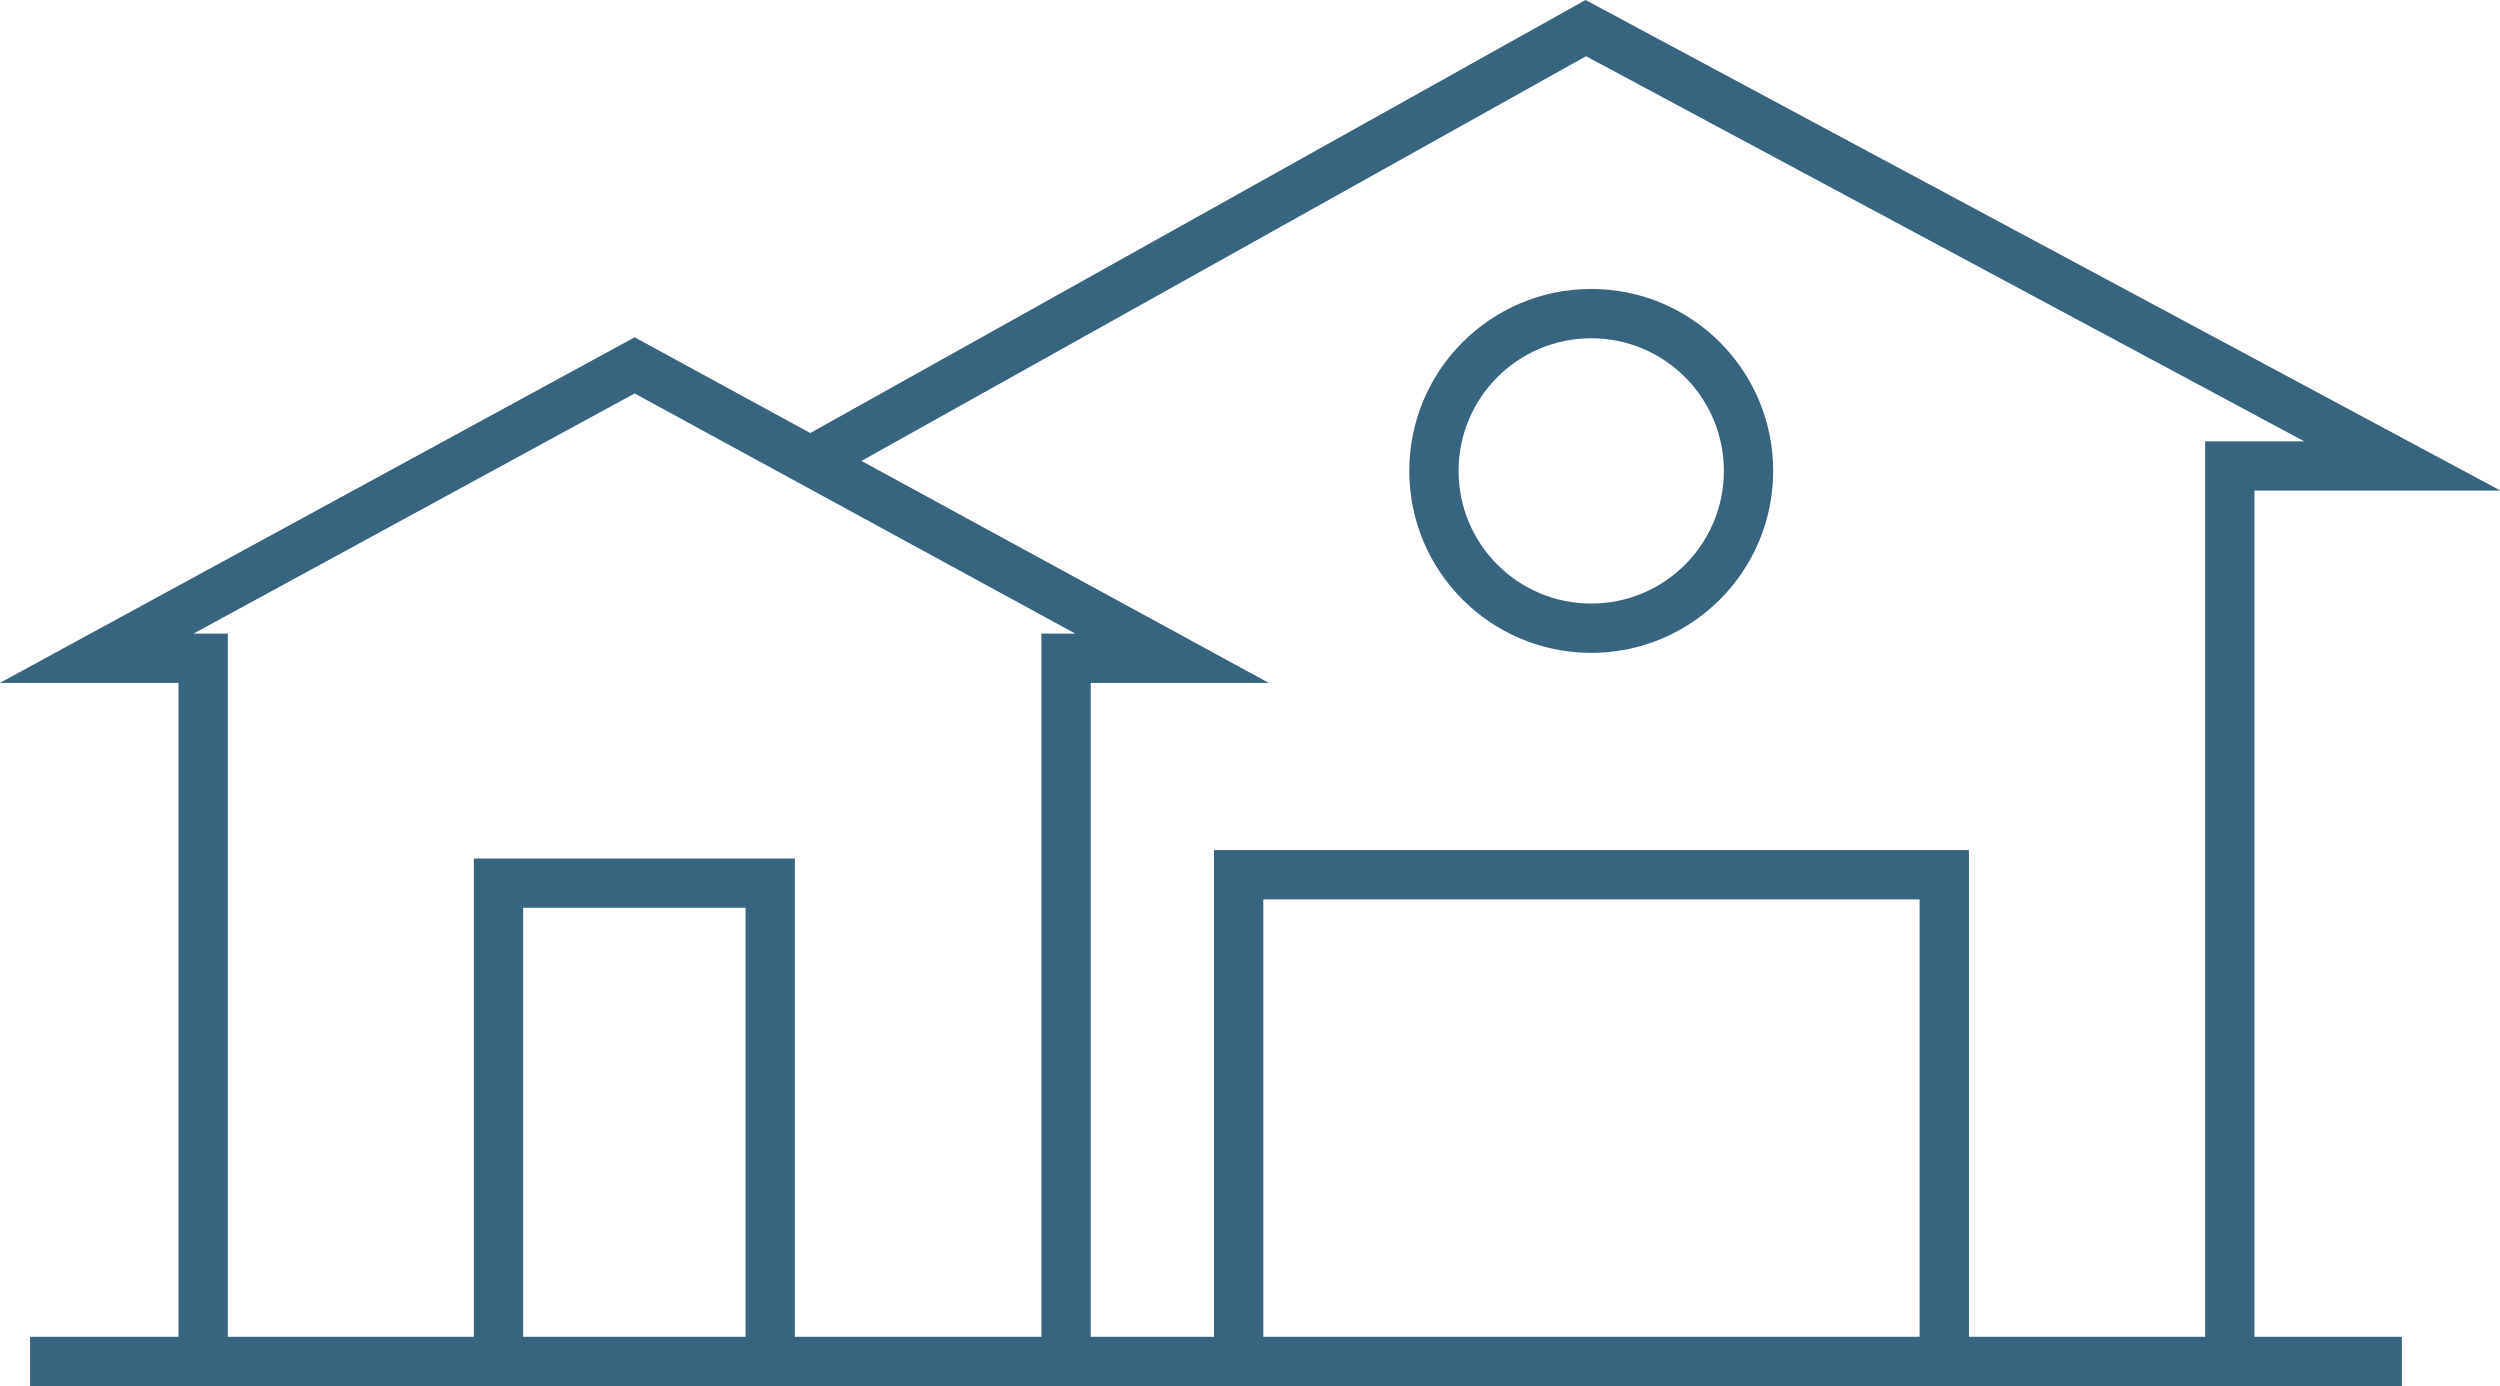
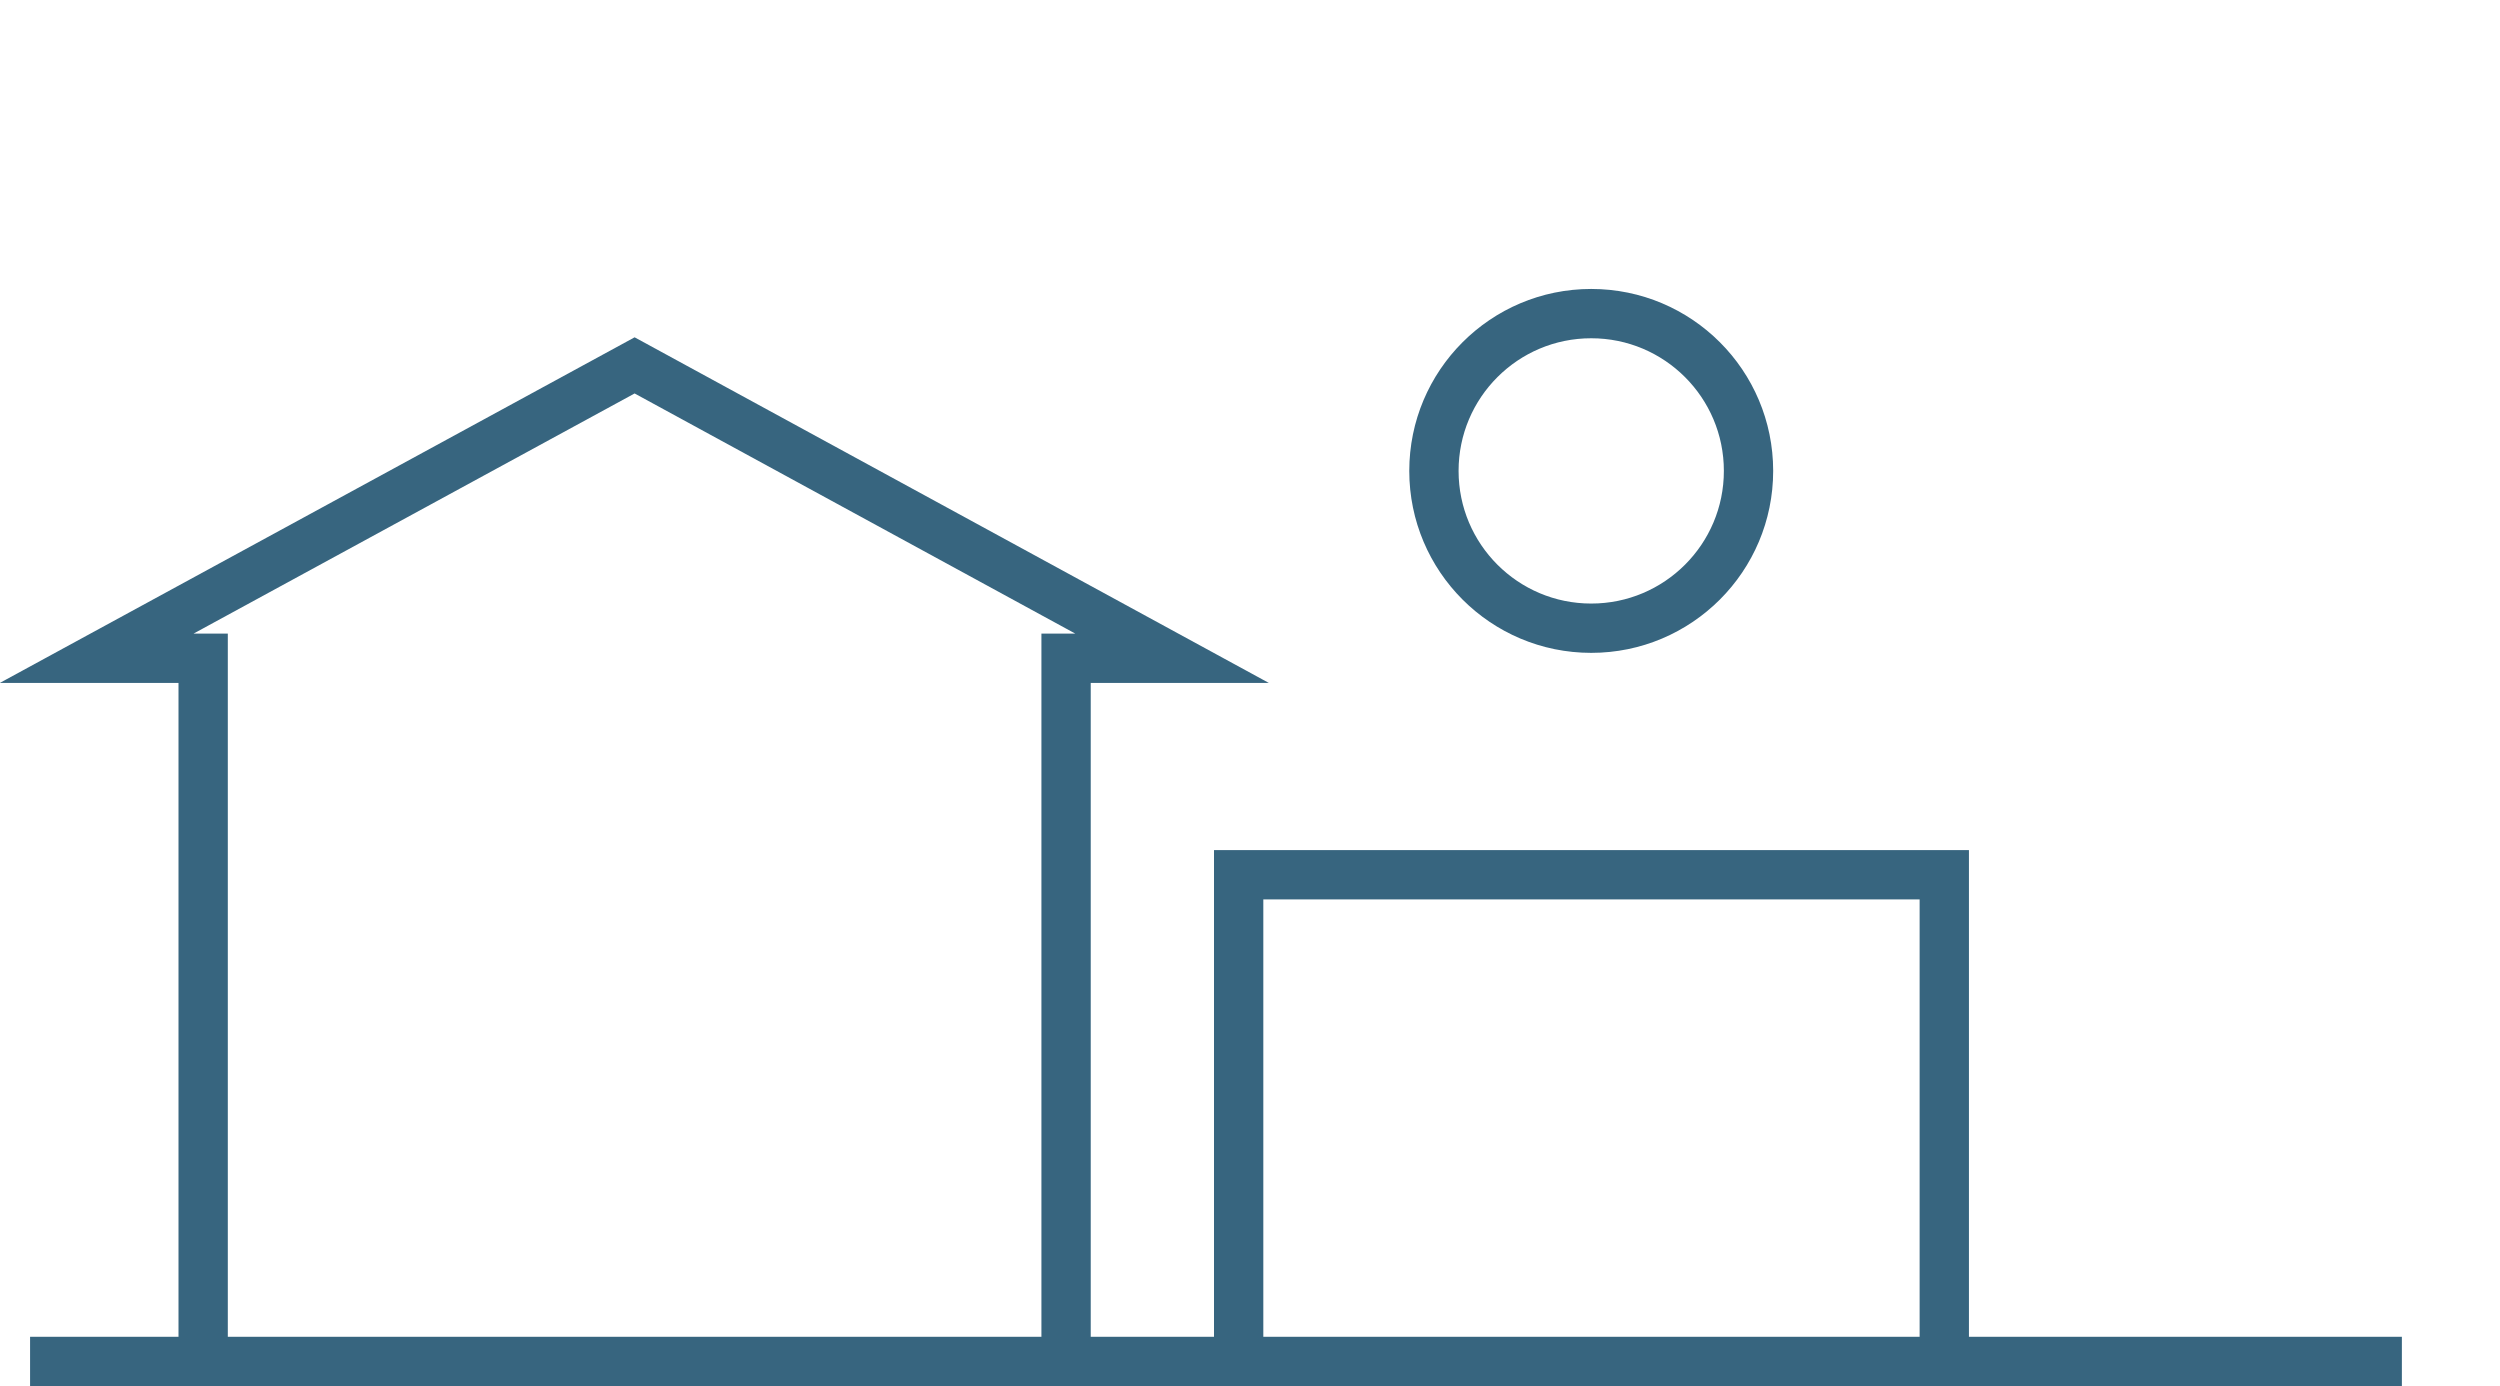
<svg xmlns="http://www.w3.org/2000/svg" viewBox="0 0 50.7 28.11">
  <defs>
    <style>.cls-1{fill:none;stroke:#37657f;stroke-miterlimit:10;}</style>
  </defs>
  <g id="Layer_2" data-name="Layer 2">
    <g id="Circle">
      <polyline class="cls-1" points="25.12 27.78 25.12 17.74 39.43 17.74 39.43 27.78" />
-       <polyline class="cls-1" points="15.62 27.61 15.62 17.91 10.11 17.91 10.11 27.61" />
      <line class="cls-1" x1="0.61" y1="27.61" x2="48.71" y2="27.61" />
-       <polyline class="cls-1" points="45.22 27.61 45.22 9.45 48.72 9.45 32.16 0.57 16.44 9.35" />
      <polyline class="cls-1" points="4.12 27.61 4.12 13.35 1.96 13.35 12.87 7.41 23.77 13.35 21.62 13.35 21.62 27.61" />
      <circle class="cls-1" cx="32.27" cy="9.55" r="3.19" />
    </g>
  </g>
</svg>